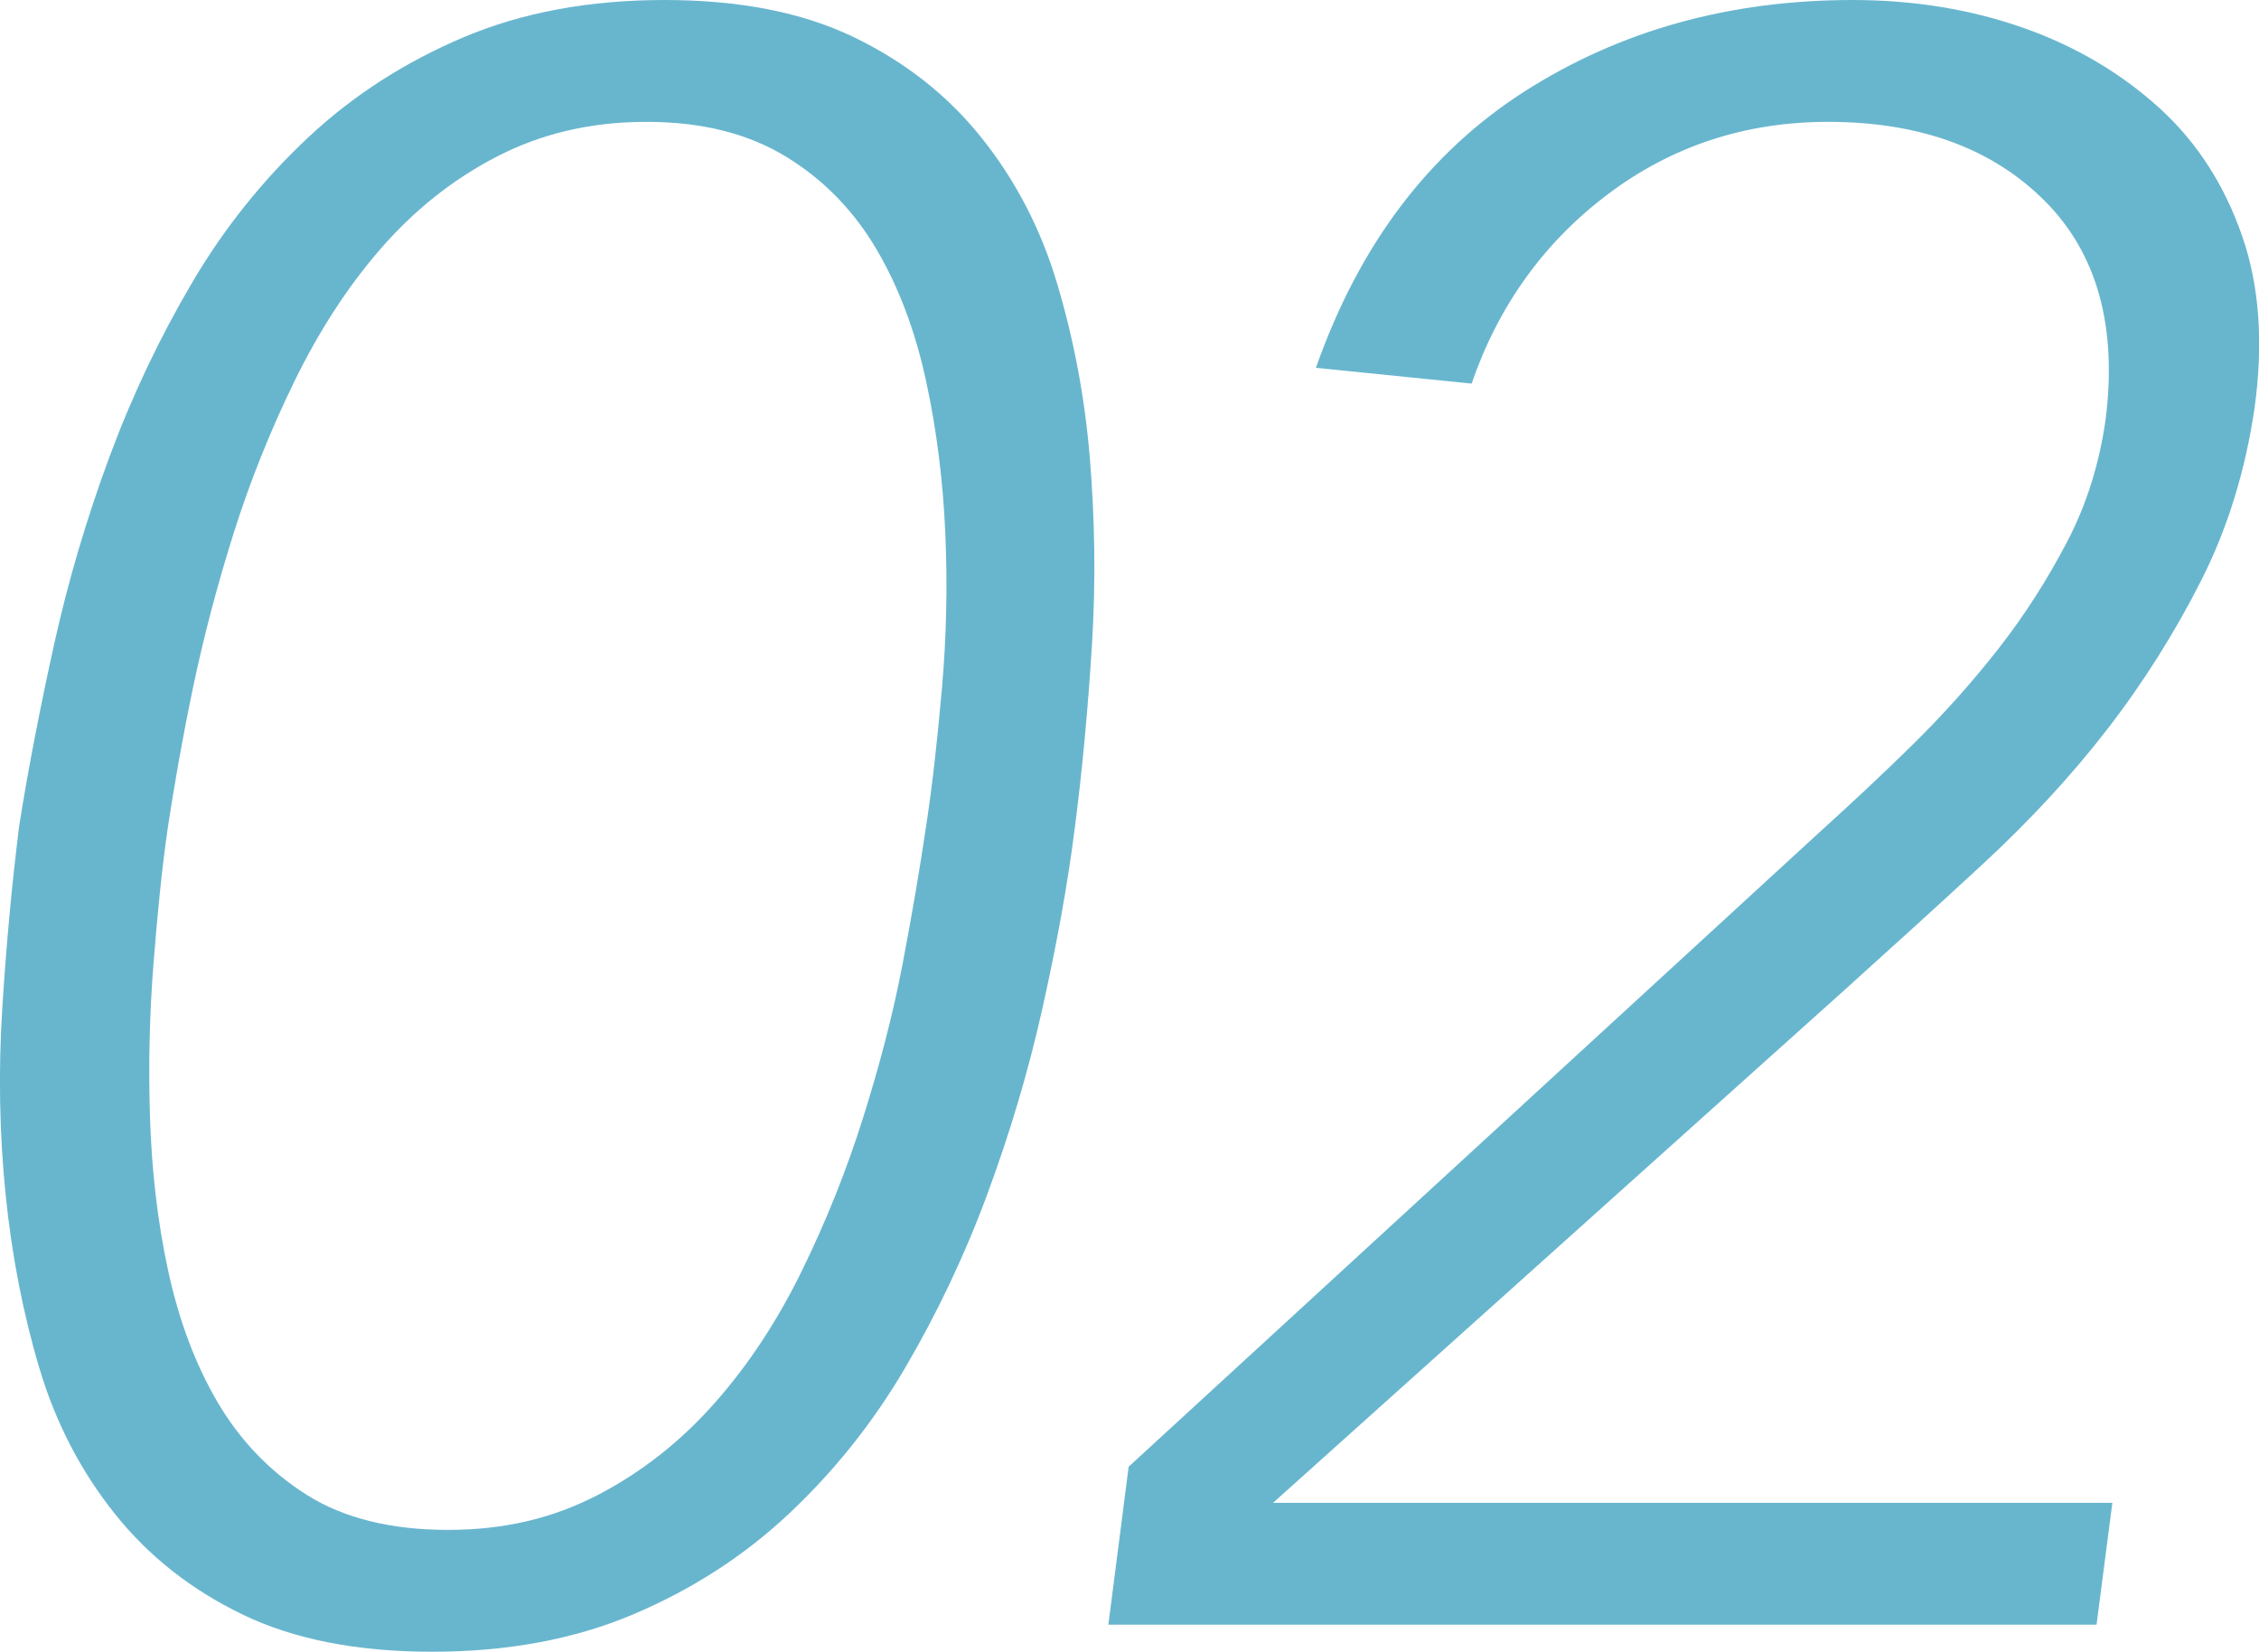
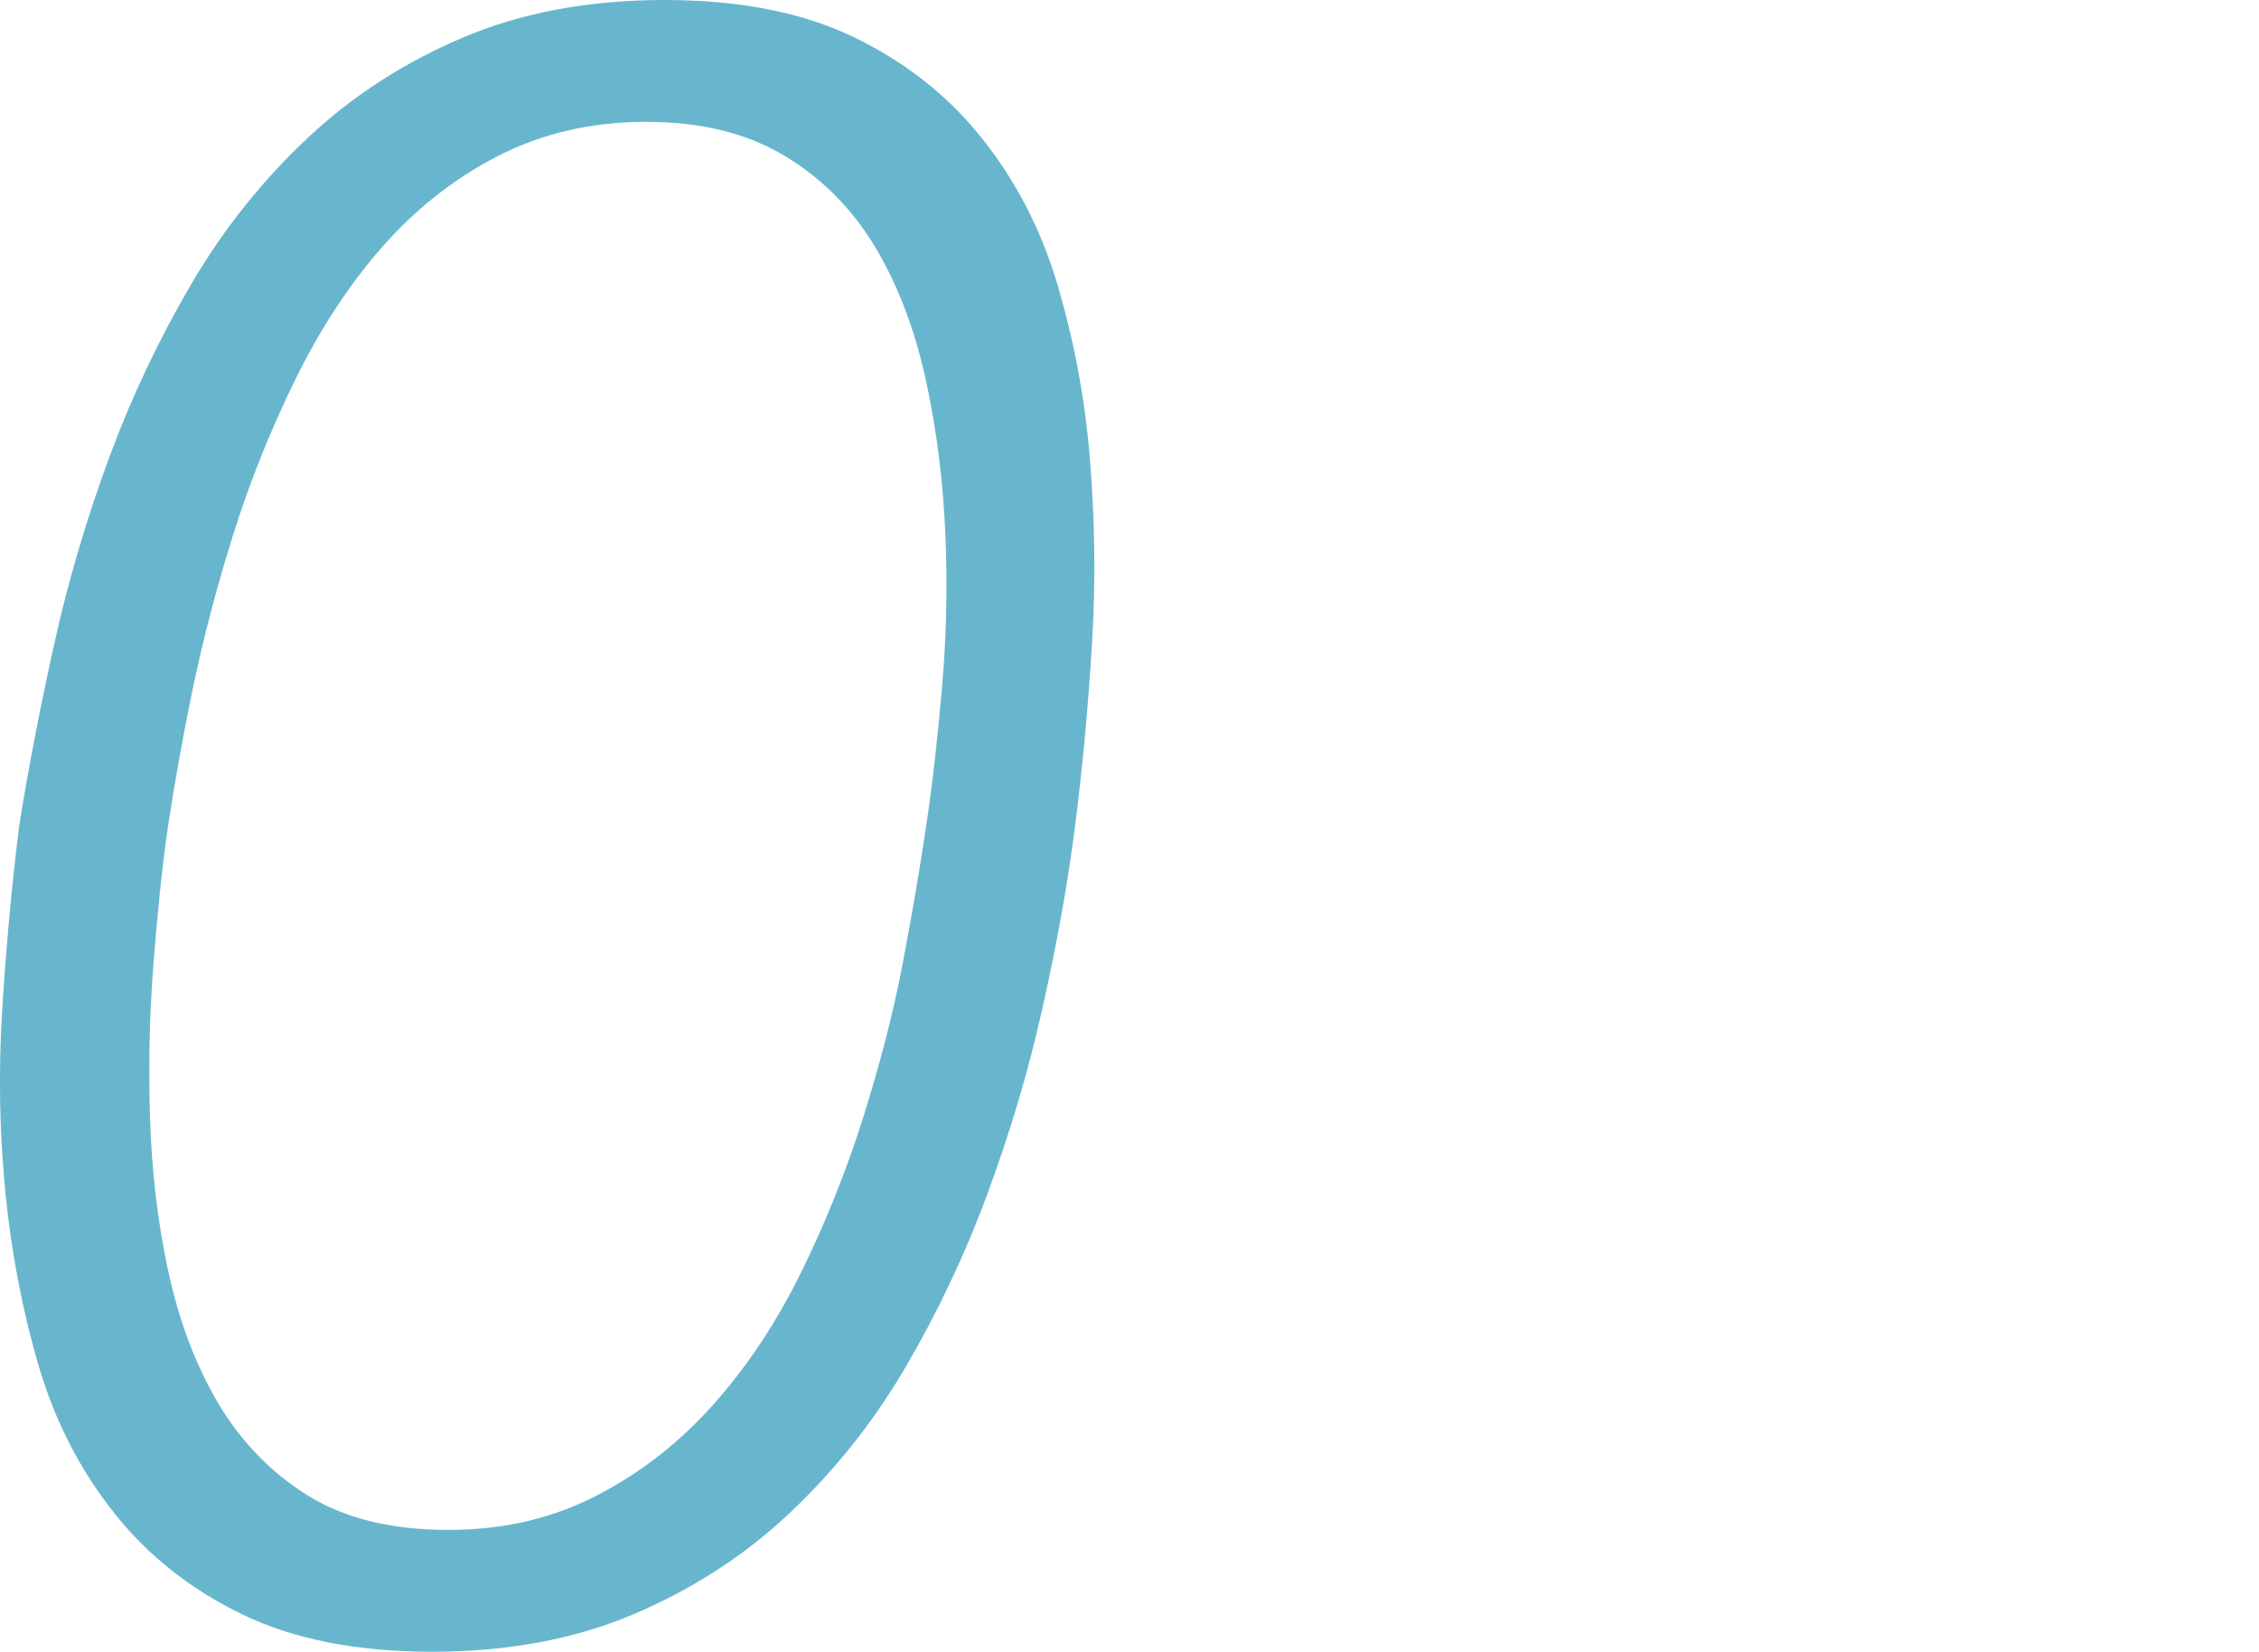
<svg xmlns="http://www.w3.org/2000/svg" id="_レイヤー_2" data-name="レイヤー_2" viewBox="0 0 40.05 29.28">
  <defs>
    <style>
      .cls-1 {
        fill: #68b6ce;
      }
    </style>
  </defs>
  <g id="design">
    <g>
      <path class="cls-1" d="M.34,14.64c.16-1.01.37-2.09.62-3.22.25-1.13.58-2.24.98-3.32.4-1.08.89-2.11,1.46-3.08.57-.97,1.26-1.83,2.06-2.58.8-.75,1.72-1.34,2.76-1.78,1.04-.44,2.23-.66,3.56-.66s2.45.22,3.36.66c.91.44,1.66,1.03,2.26,1.78.6.75,1.05,1.61,1.34,2.58.29.97.49,2,.58,3.08.09,1.08.11,2.19.04,3.32-.07,1.13-.17,2.21-.3,3.22-.13,1.04-.33,2.12-.58,3.24-.25,1.12-.58,2.22-.98,3.3-.4,1.08-.89,2.11-1.46,3.08-.57.97-1.26,1.83-2.06,2.58-.8.75-1.72,1.34-2.76,1.78-1.04.44-2.23.66-3.56.66s-2.45-.22-3.36-.66c-.91-.44-1.66-1.03-2.26-1.78-.6-.75-1.05-1.61-1.34-2.58-.29-.97-.49-2-.6-3.08-.11-1.08-.13-2.18-.06-3.3.07-1.12.17-2.2.3-3.24ZM2.98,14.64c-.11.75-.19,1.57-.26,2.46-.07.89-.09,1.8-.06,2.72.03.92.13,1.82.32,2.7.19.88.48,1.66.88,2.34.4.68.93,1.23,1.58,1.64.65.41,1.49.62,2.5.62s1.87-.21,2.66-.62c.79-.41,1.48-.96,2.08-1.64.6-.68,1.11-1.46,1.54-2.34.43-.88.79-1.78,1.08-2.7.29-.92.53-1.83.7-2.72.17-.89.31-1.71.42-2.46.11-.72.2-1.53.28-2.44.08-.91.1-1.82.06-2.74-.04-.92-.15-1.82-.34-2.7-.19-.88-.48-1.66-.88-2.34-.4-.68-.93-1.23-1.6-1.64-.67-.41-1.49-.62-2.48-.62s-1.87.21-2.66.62c-.79.41-1.47.96-2.06,1.64-.59.68-1.09,1.46-1.52,2.34-.43.88-.79,1.78-1.08,2.7-.29.92-.53,1.83-.72,2.74-.19.91-.33,1.72-.44,2.44Z" />
-       <path class="cls-1" d="M20.01,26l12.24-11.24c.53-.48,1.08-.99,1.64-1.54.56-.55,1.07-1.12,1.54-1.72.47-.6.87-1.23,1.22-1.9.35-.67.57-1.39.68-2.16.21-1.65-.15-2.95-1.08-3.88-.93-.93-2.21-1.4-3.84-1.4-1.47,0-2.77.43-3.9,1.28-1.13.85-1.94,1.97-2.42,3.36l-2.76-.28c.77-2.19,2.01-3.82,3.7-4.9,1.69-1.08,3.63-1.62,5.82-1.62,1.09,0,2.11.17,3.04.5.93.33,1.73.81,2.4,1.42.67.61,1.15,1.37,1.46,2.26.31.89.38,1.91.22,3.06-.16,1.09-.47,2.11-.94,3.04-.47.93-1.03,1.82-1.68,2.66-.65.84-1.39,1.63-2.2,2.38-.81.75-1.63,1.49-2.46,2.24l-10.12,9.08h14.88l-.28,2.16h-17.52l.36-2.8Z" />
    </g>
  </g>
</svg>